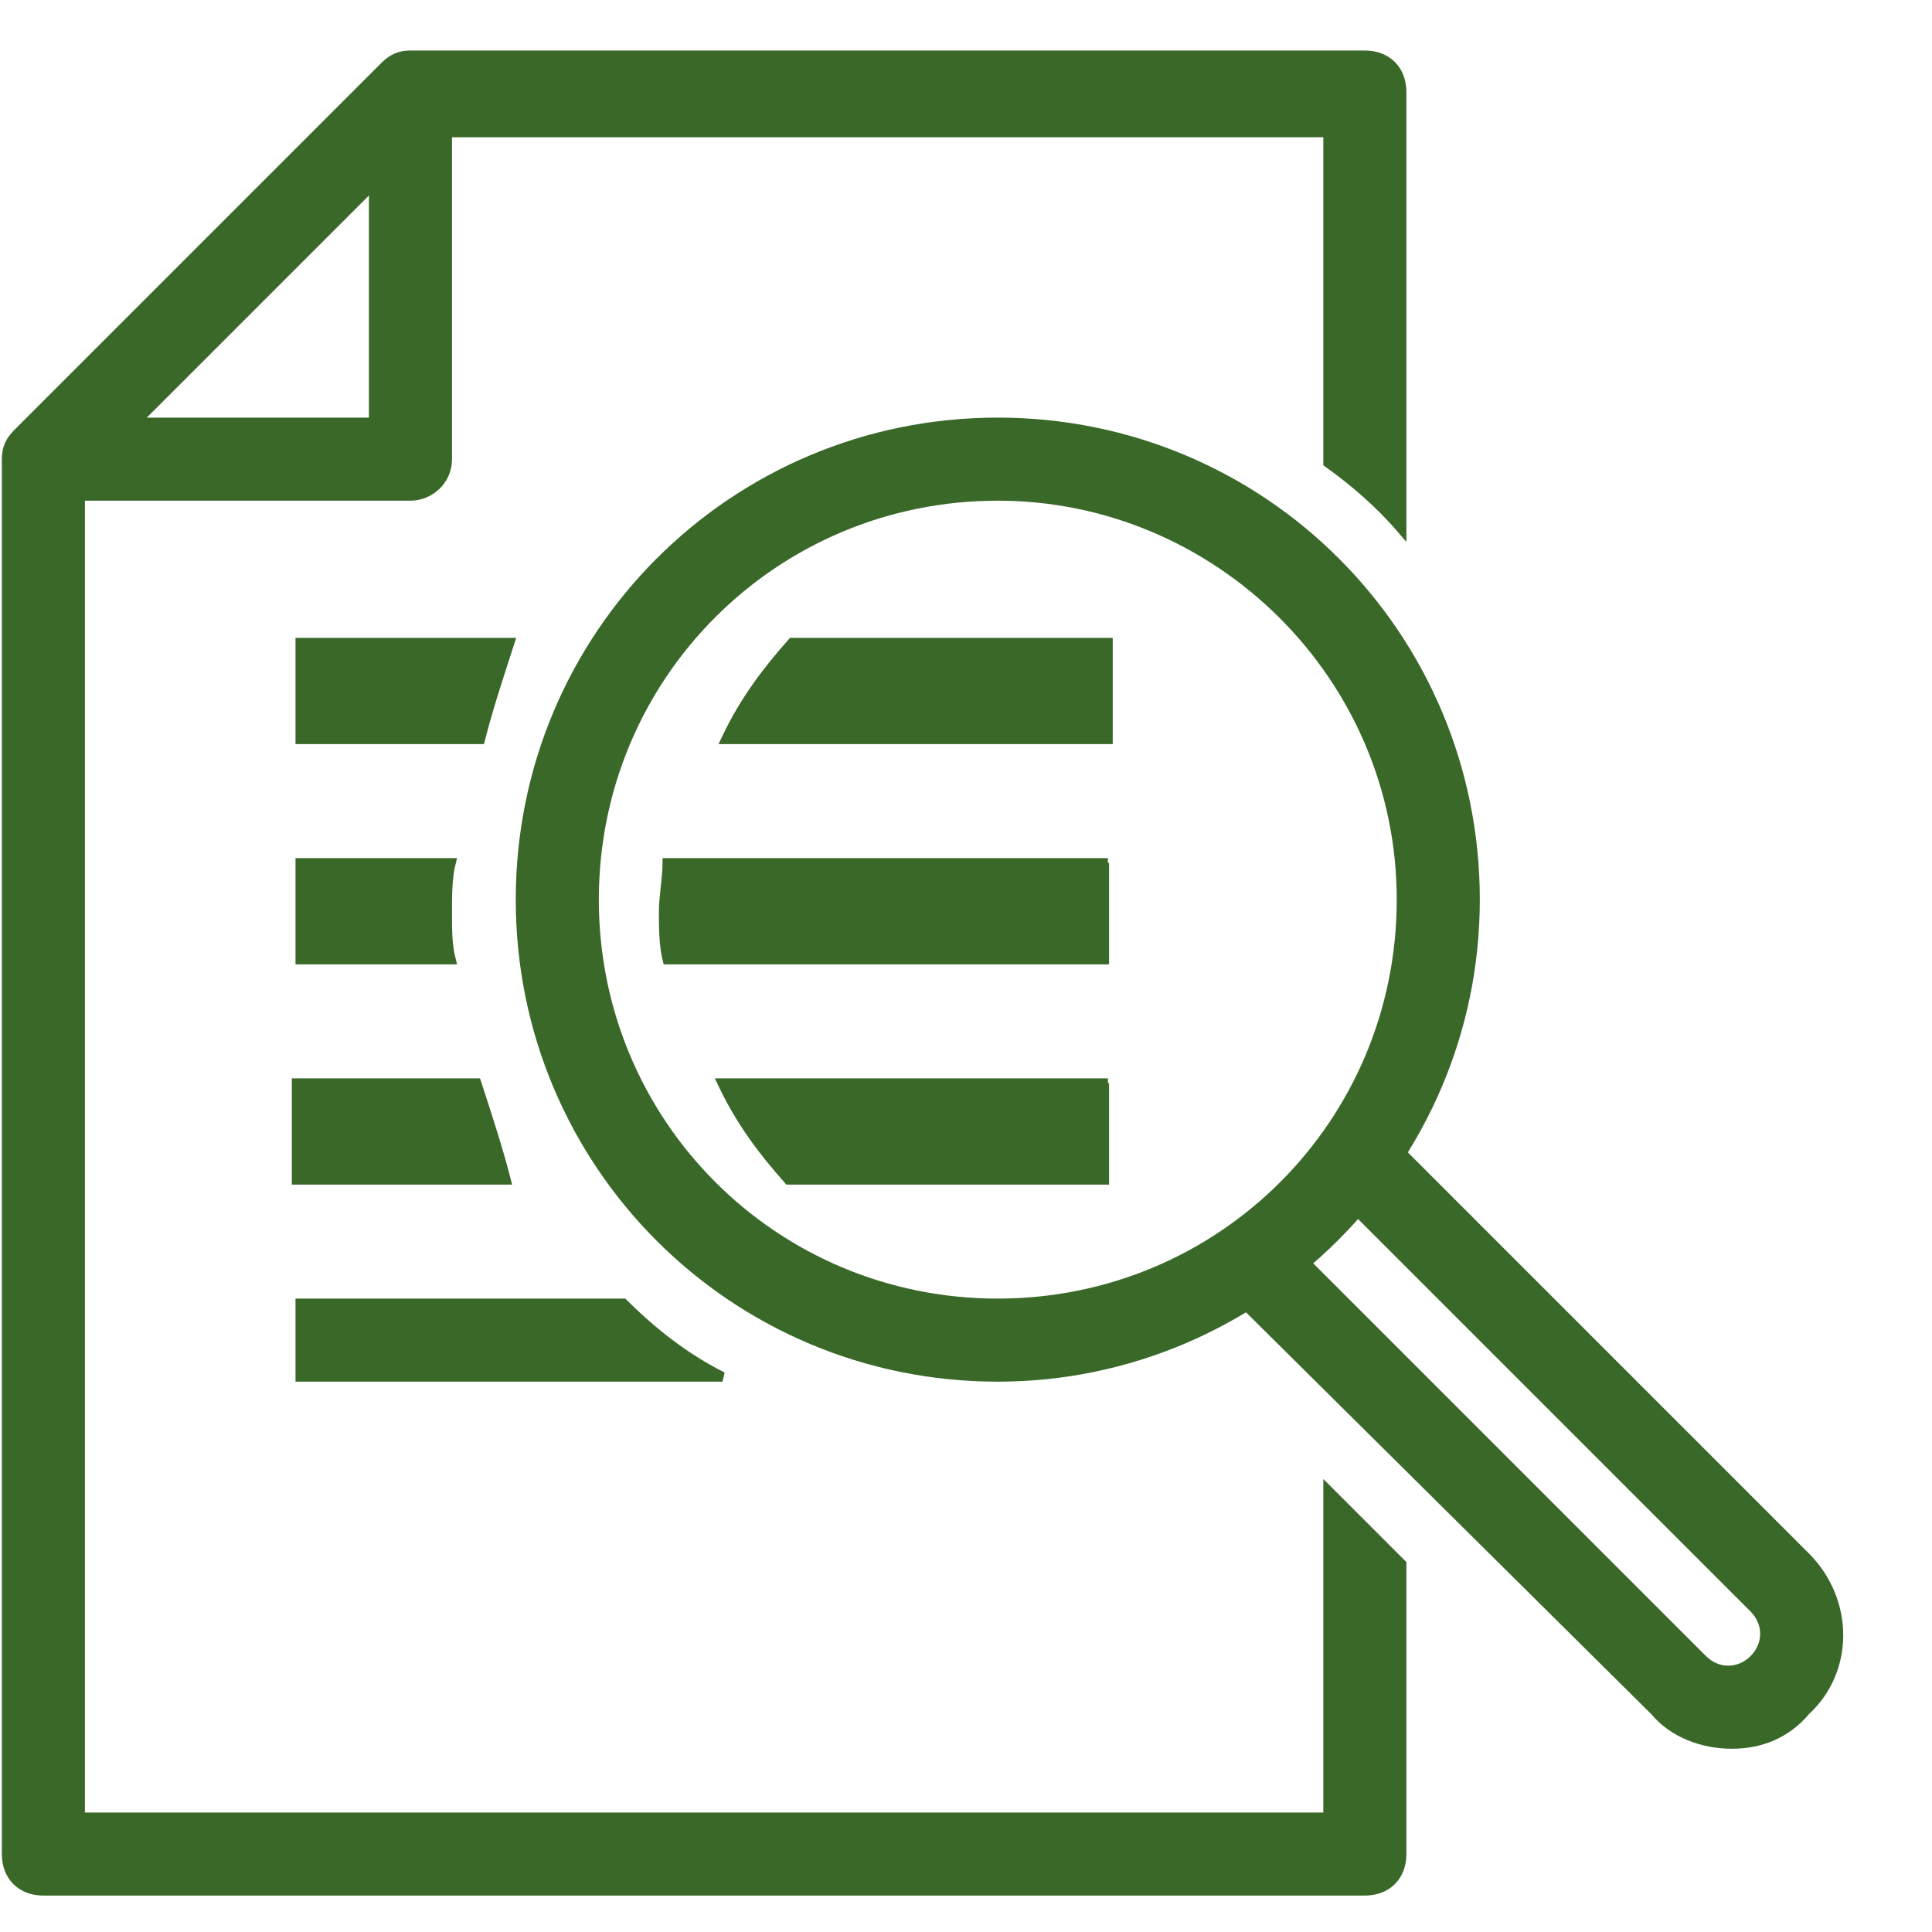
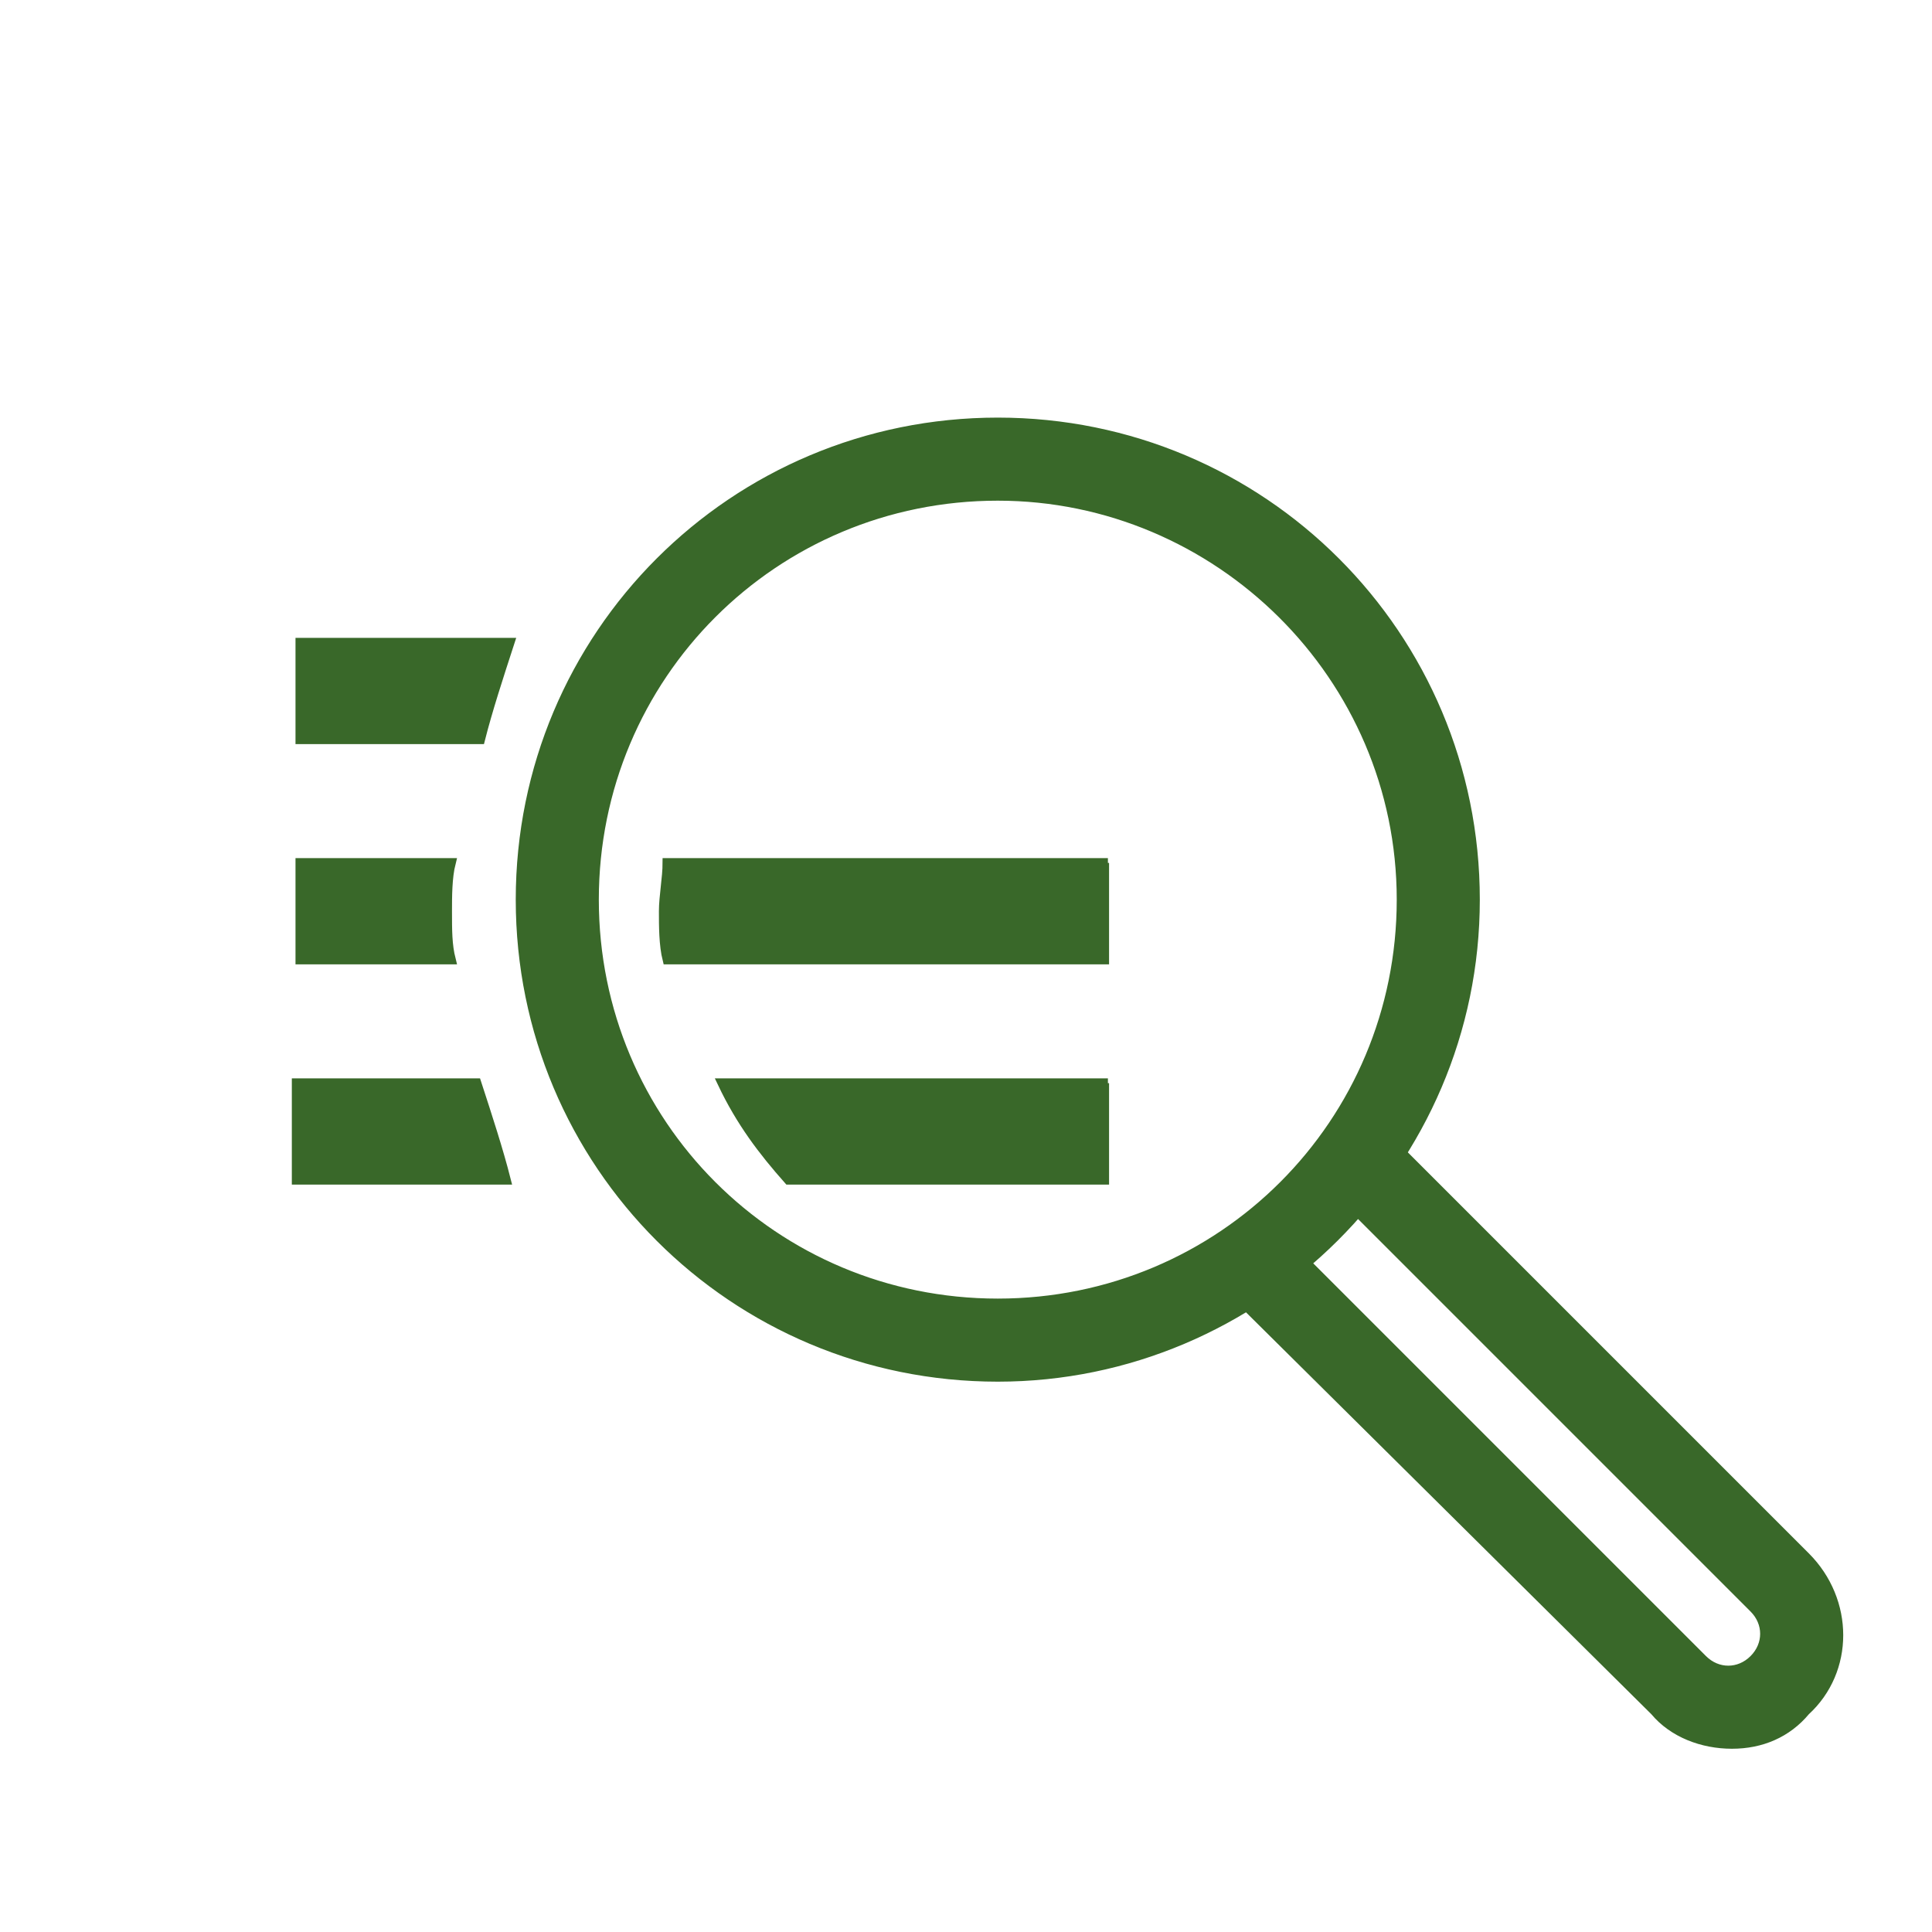
<svg xmlns="http://www.w3.org/2000/svg" width="20px" height="20px" viewBox="0 0 20 20" version="1.1">
  <title>Research Icon</title>
  <g id="Page-1" stroke="none" stroke-width="1" fill="none" fill-rule="evenodd">
    <g id="T3---Directory---Toolbox-Search-Results-Design" transform="translate(-142, -1037)" fill="#396829" fill-rule="nonzero" stroke="#396829" stroke-width="0.1">
      <g id="Research-Icon" transform="translate(142.069, 1037.573)">
-         <path d="M4.18,4.56 L0.38,4.56 L0.38,3.8 L3.8,3.8 L3.8,0.38 L4.56,0.38 L4.56,4.18 C4.56,4.408 4.37,4.56 4.18,4.56 Z" id="Path" />
-         <path d="M13.68,14.858 L13.68,18.24 L0.76,18.24 L0.76,4.37 L4.332,0.798 L13.68,0.798 L13.68,4.218 C13.946,4.408 14.212,4.636 14.44,4.902 L14.44,0.38 C14.44,0.152 14.288,0 14.06,0 L4.18,0 C4.066,0 3.99,0.038 3.914,0.114 L0.114,3.914 C0.038,3.99 0,4.066 0,4.18 L0,18.62 C0,18.848 0.152,19 0.38,19 L14.06,19 C14.288,19 14.44,18.848 14.44,18.62 L14.44,15.618 L13.68,14.858 Z" id="Path" />
        <path d="M10.26,13.68 C7.524,13.68 5.32,11.476 5.32,8.74 C5.32,6.004 7.524,3.8 10.26,3.8 C12.996,3.8 15.2,6.004 15.2,8.74 C15.2,11.476 12.958,13.68 10.26,13.68 Z M10.26,4.56 C7.942,4.56 6.08,6.422 6.08,8.74 C6.08,11.058 7.942,12.92 10.26,12.92 C12.578,12.92 14.44,11.058 14.44,8.74 C14.44,6.422 12.54,4.56 10.26,4.56 Z" id="Shape" />
        <path d="M17.86,17.48 C17.556,17.48 17.252,17.366 17.062,17.138 L12.616,12.73 L13.148,12.198 L17.556,16.606 C17.708,16.758 17.936,16.758 18.088,16.606 C18.24,16.454 18.24,16.226 18.088,16.074 L13.68,11.666 L14.212,11.134 L18.62,15.542 C19.076,15.998 19.076,16.72 18.62,17.138 C18.43,17.366 18.164,17.48 17.86,17.48 Z" id="Path" />
        <path d="M5.206,6.08 L3.04,6.08 L3.04,7.08 L4.902,7.08 C4.978,6.78 5.092,6.43 5.206,6.08 Z" id="Path" />
-         <path d="M11.4,7.08 L11.4,6.08 L8.132,6.08 C7.866,6.38 7.638,6.68 7.448,7.08 L11.4,7.08 Z" id="Path" />
        <path d="M11.4,8.36 L6.84,8.36 C6.84,8.51 6.802,8.71 6.802,8.86 C6.802,9.01 6.802,9.21 6.84,9.36 L11.362,9.36 L11.362,8.36 L11.4,8.36 Z" id="Path" />
        <path d="M4.56,8.86 C4.56,8.71 4.56,8.51 4.598,8.36 L3.04,8.36 L3.04,9.36 L4.598,9.36 C4.56,9.21 4.56,9.06 4.56,8.86 Z" id="Path" />
        <path d="M11.4,10.64 L7.41,10.64 C7.6,11.04 7.828,11.34 8.094,11.64 L11.362,11.64 L11.362,10.64 L11.4,10.64 Z" id="Path" />
        <path d="M4.864,10.64 L3.002,10.64 L3.002,11.64 L5.168,11.64 C5.092,11.34 4.978,10.99 4.864,10.64 Z" id="Path" />
-         <path d="M6.384,12.92 L3.04,12.92 L3.04,13.68 L7.41,13.68 C7.03,13.49 6.688,13.224 6.384,12.92 Z" id="Path" />
      </g>
    </g>
  </g>
</svg>